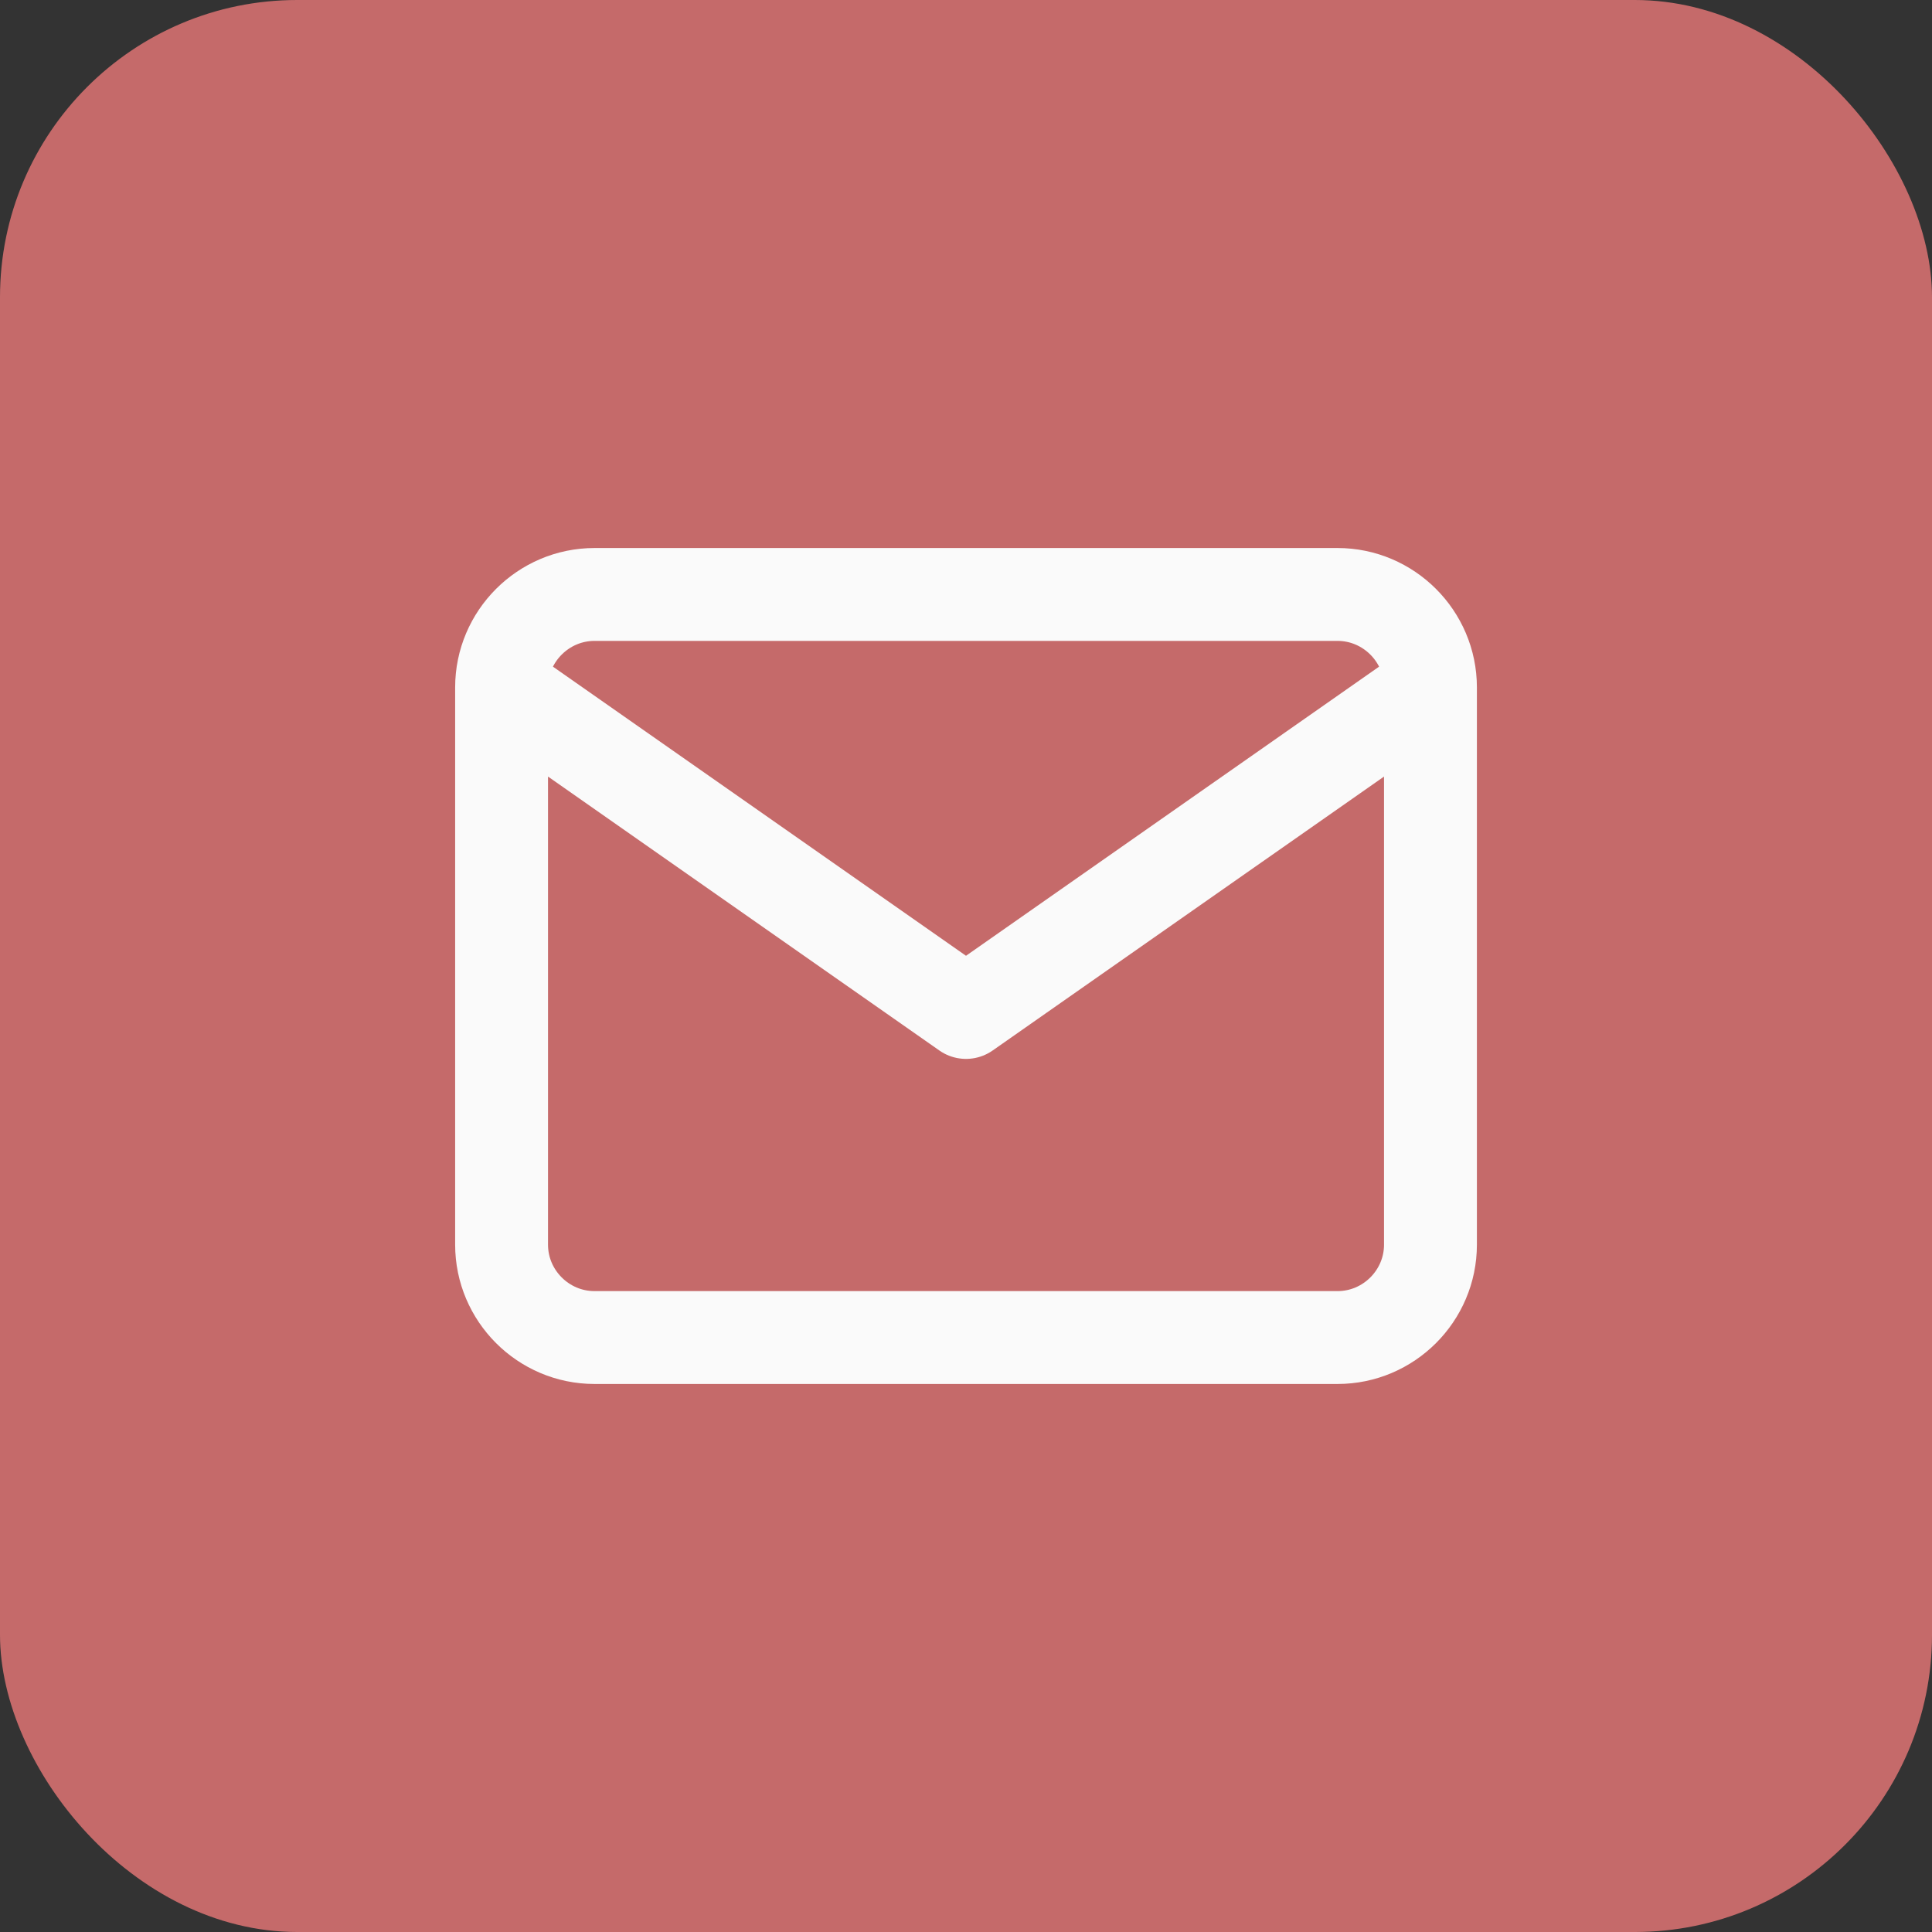
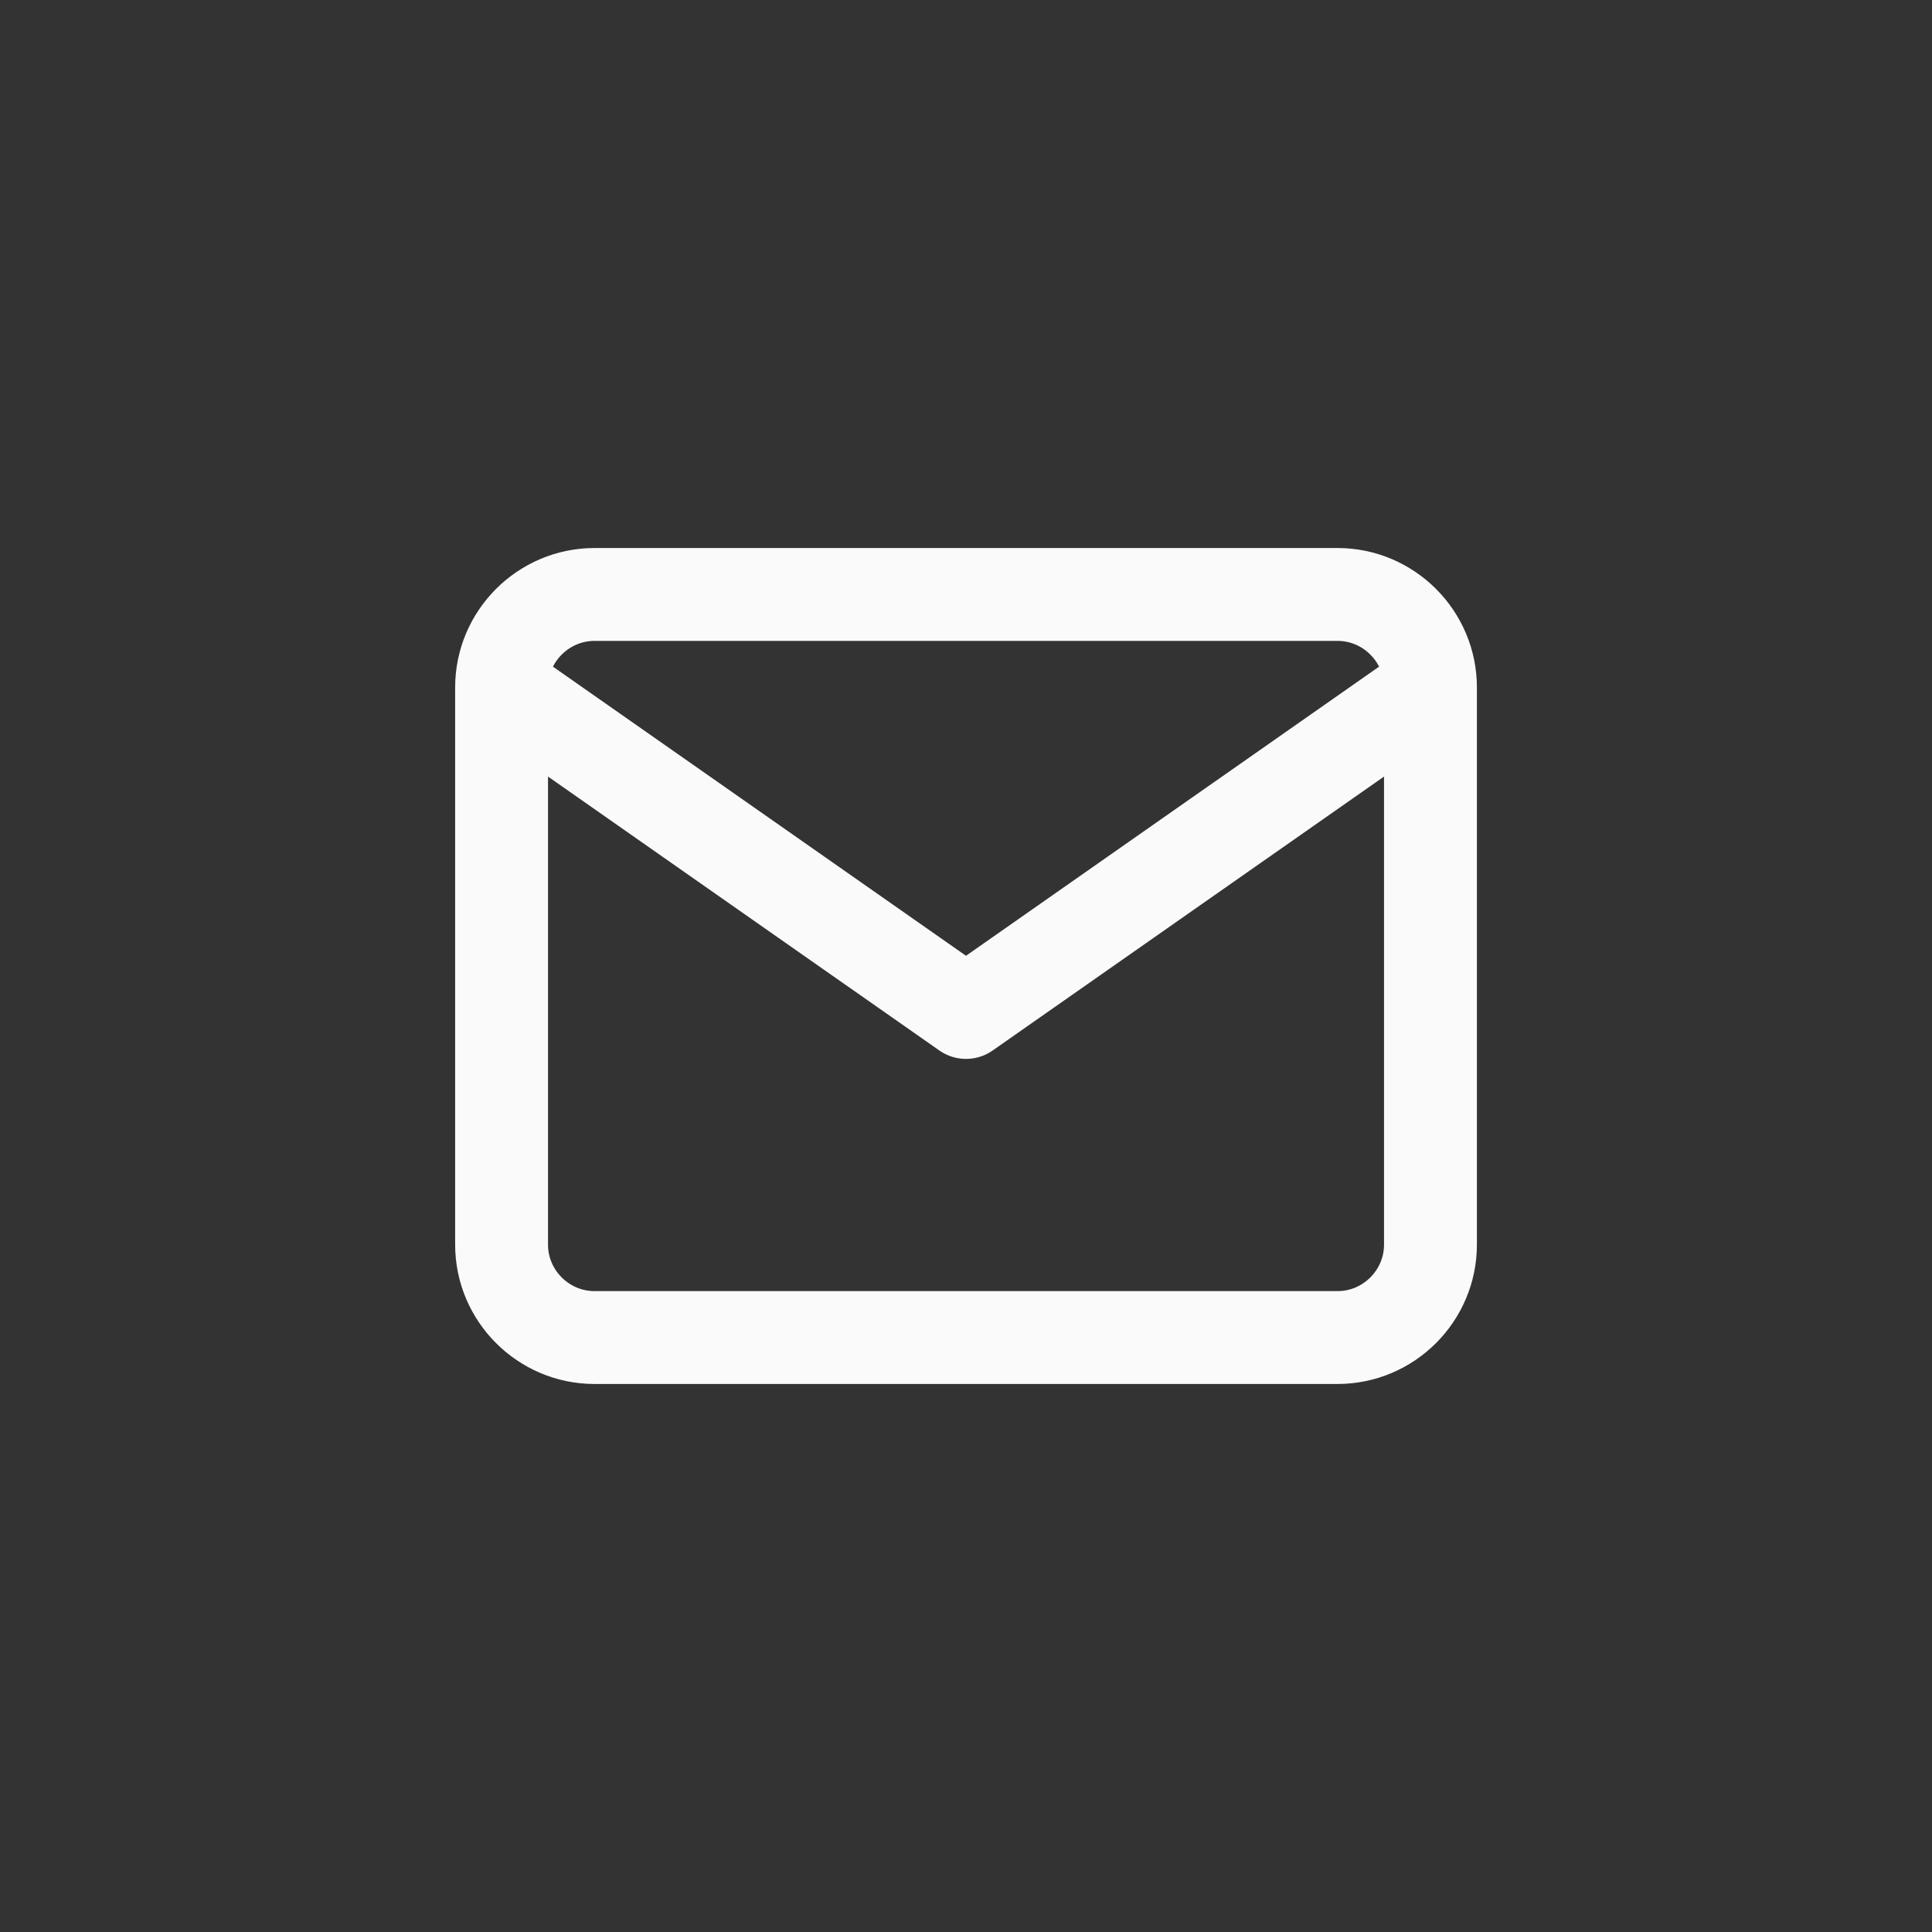
<svg xmlns="http://www.w3.org/2000/svg" width="42" height="42" viewBox="0 0 42 42" fill="none">
  <rect x="0" y="0" width="42" height="42" fill="#333333" stroke="none" />
-   <rect width="42" height="42" rx="6.462" fill="#C56A6A" />
  <path d="M31.097 14.943C31.097 13.832 30.188 12.923 29.077 12.923H12.924C11.813 12.923 10.904 13.832 10.904 14.943M31.097 14.943V27.058C31.097 28.169 30.188 29.077 29.077 29.077H12.924C11.813 29.077 10.904 28.169 10.904 27.058V14.943M31.097 14.943L21 22.01L10.904 14.943" stroke="#FAFAFA" stroke-width="2.019" stroke-linecap="round" stroke-linejoin="round" />
</svg>